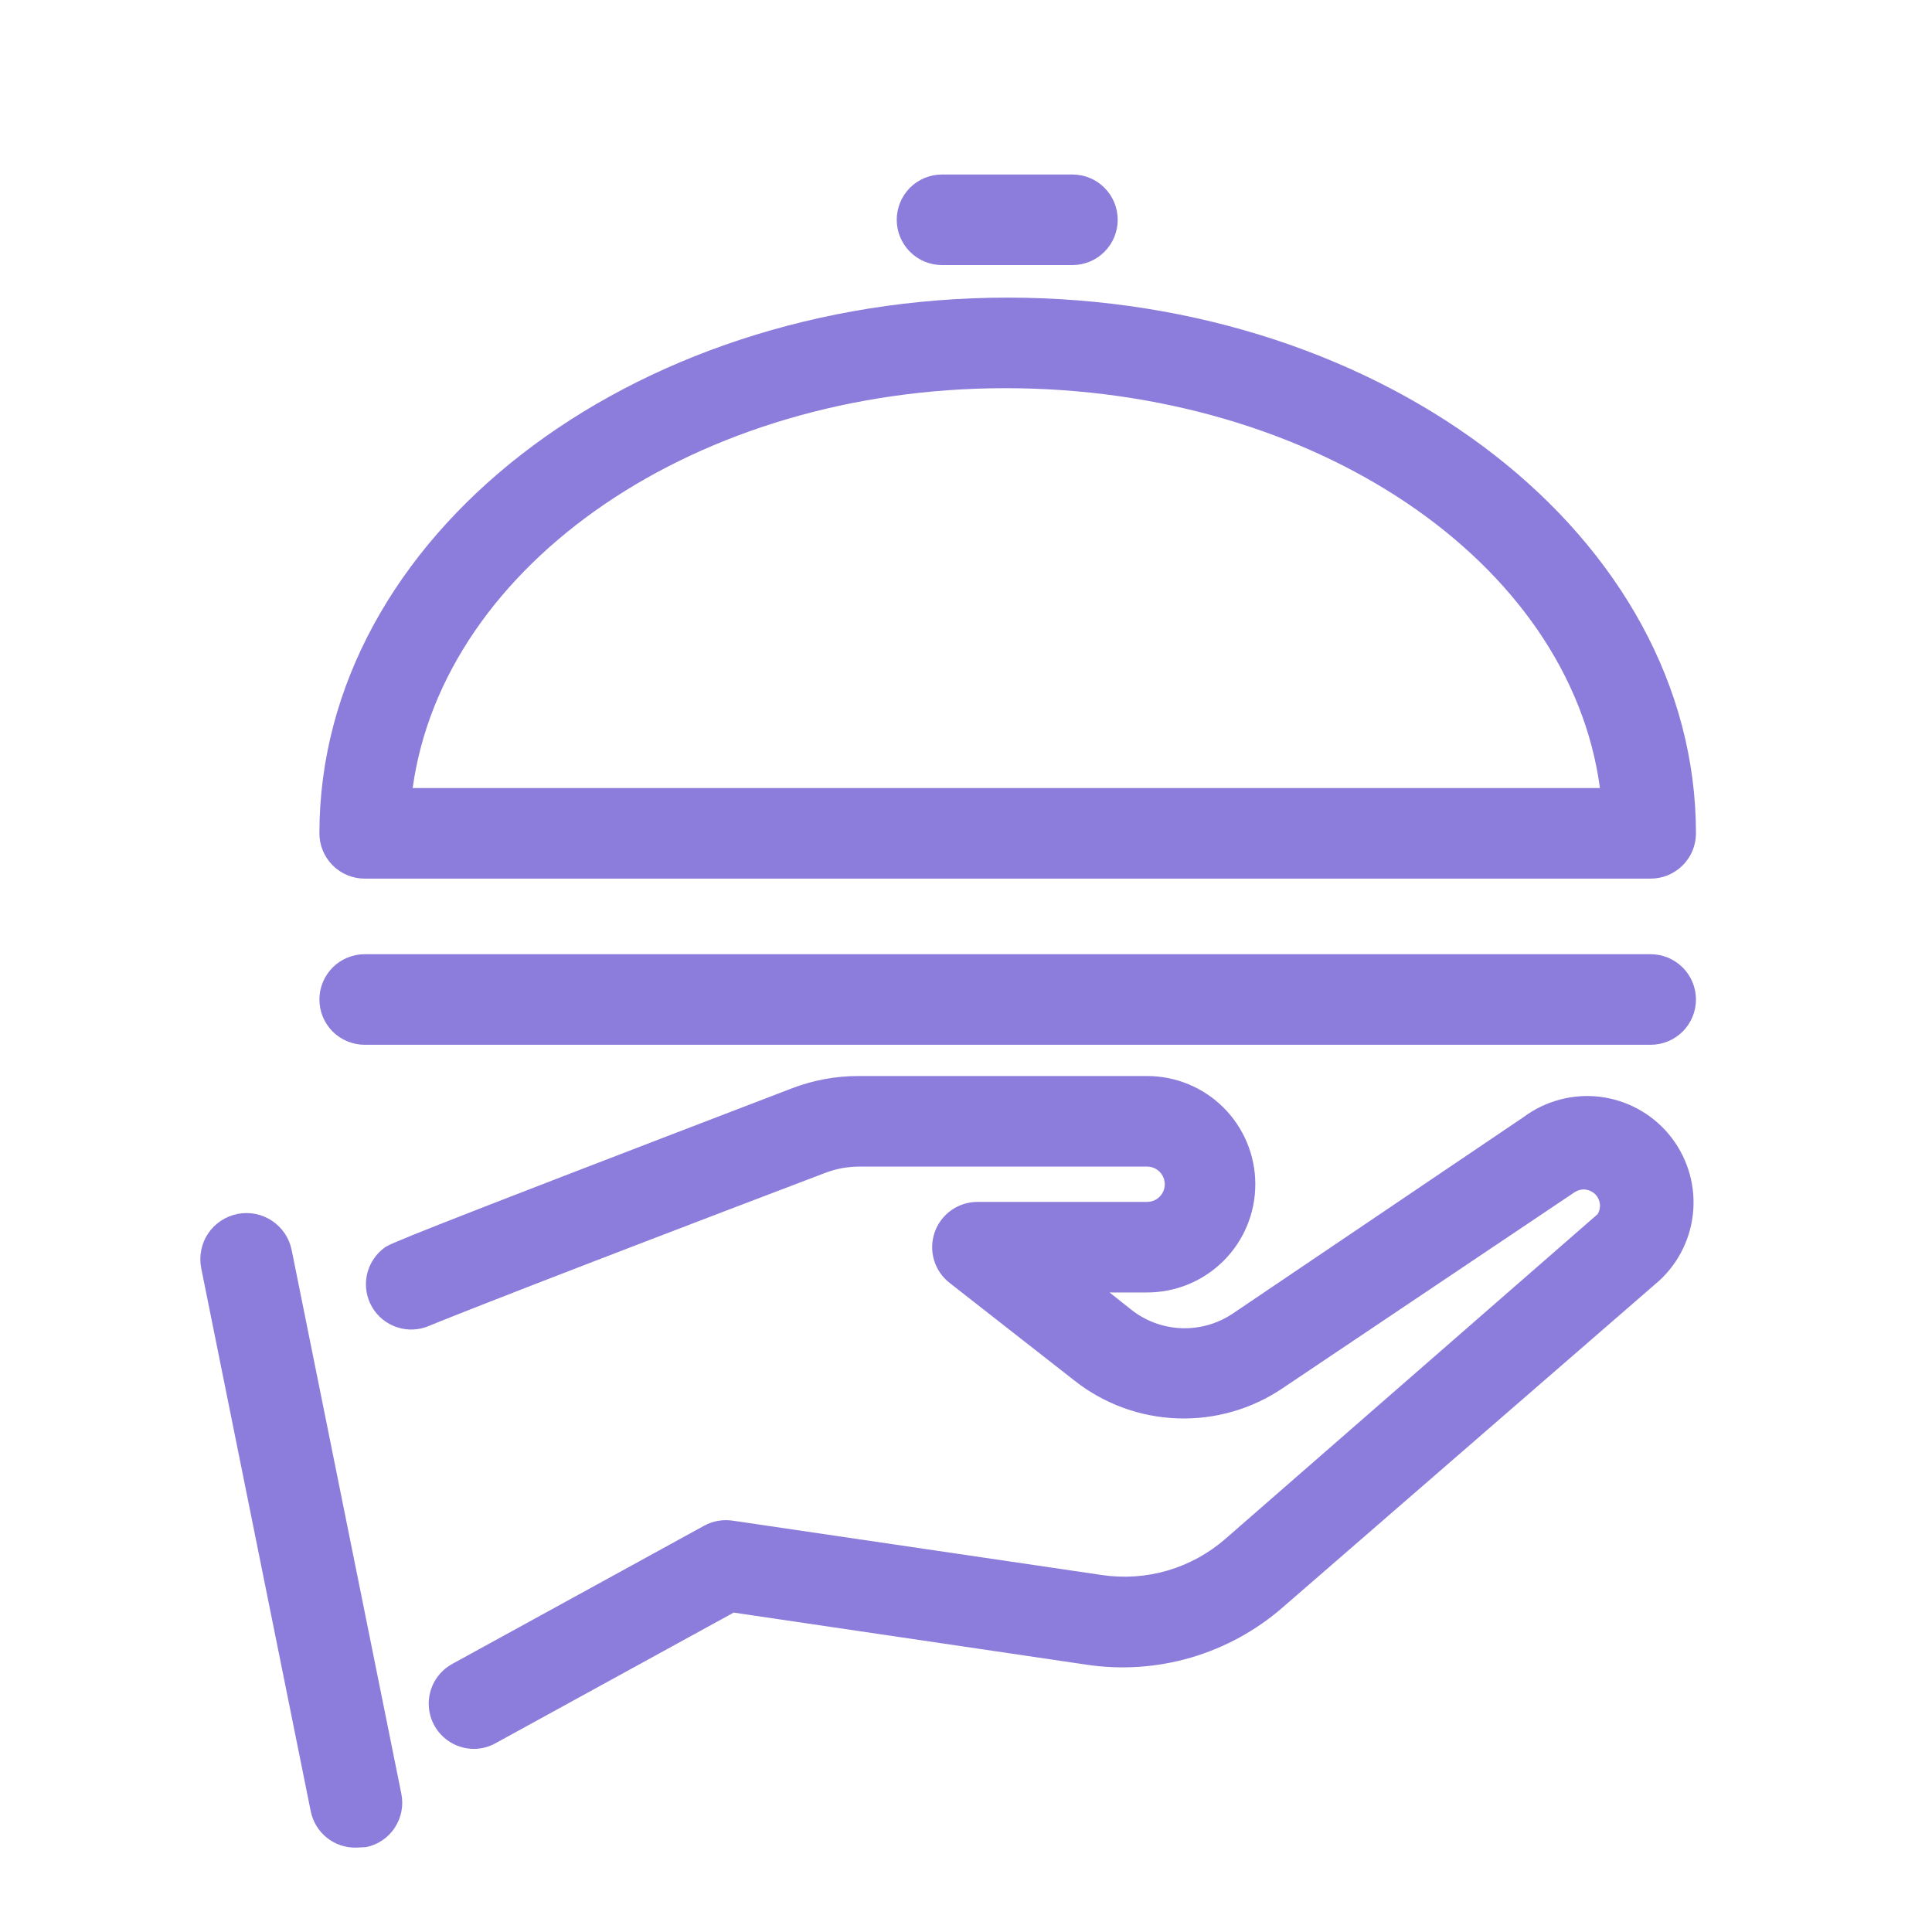
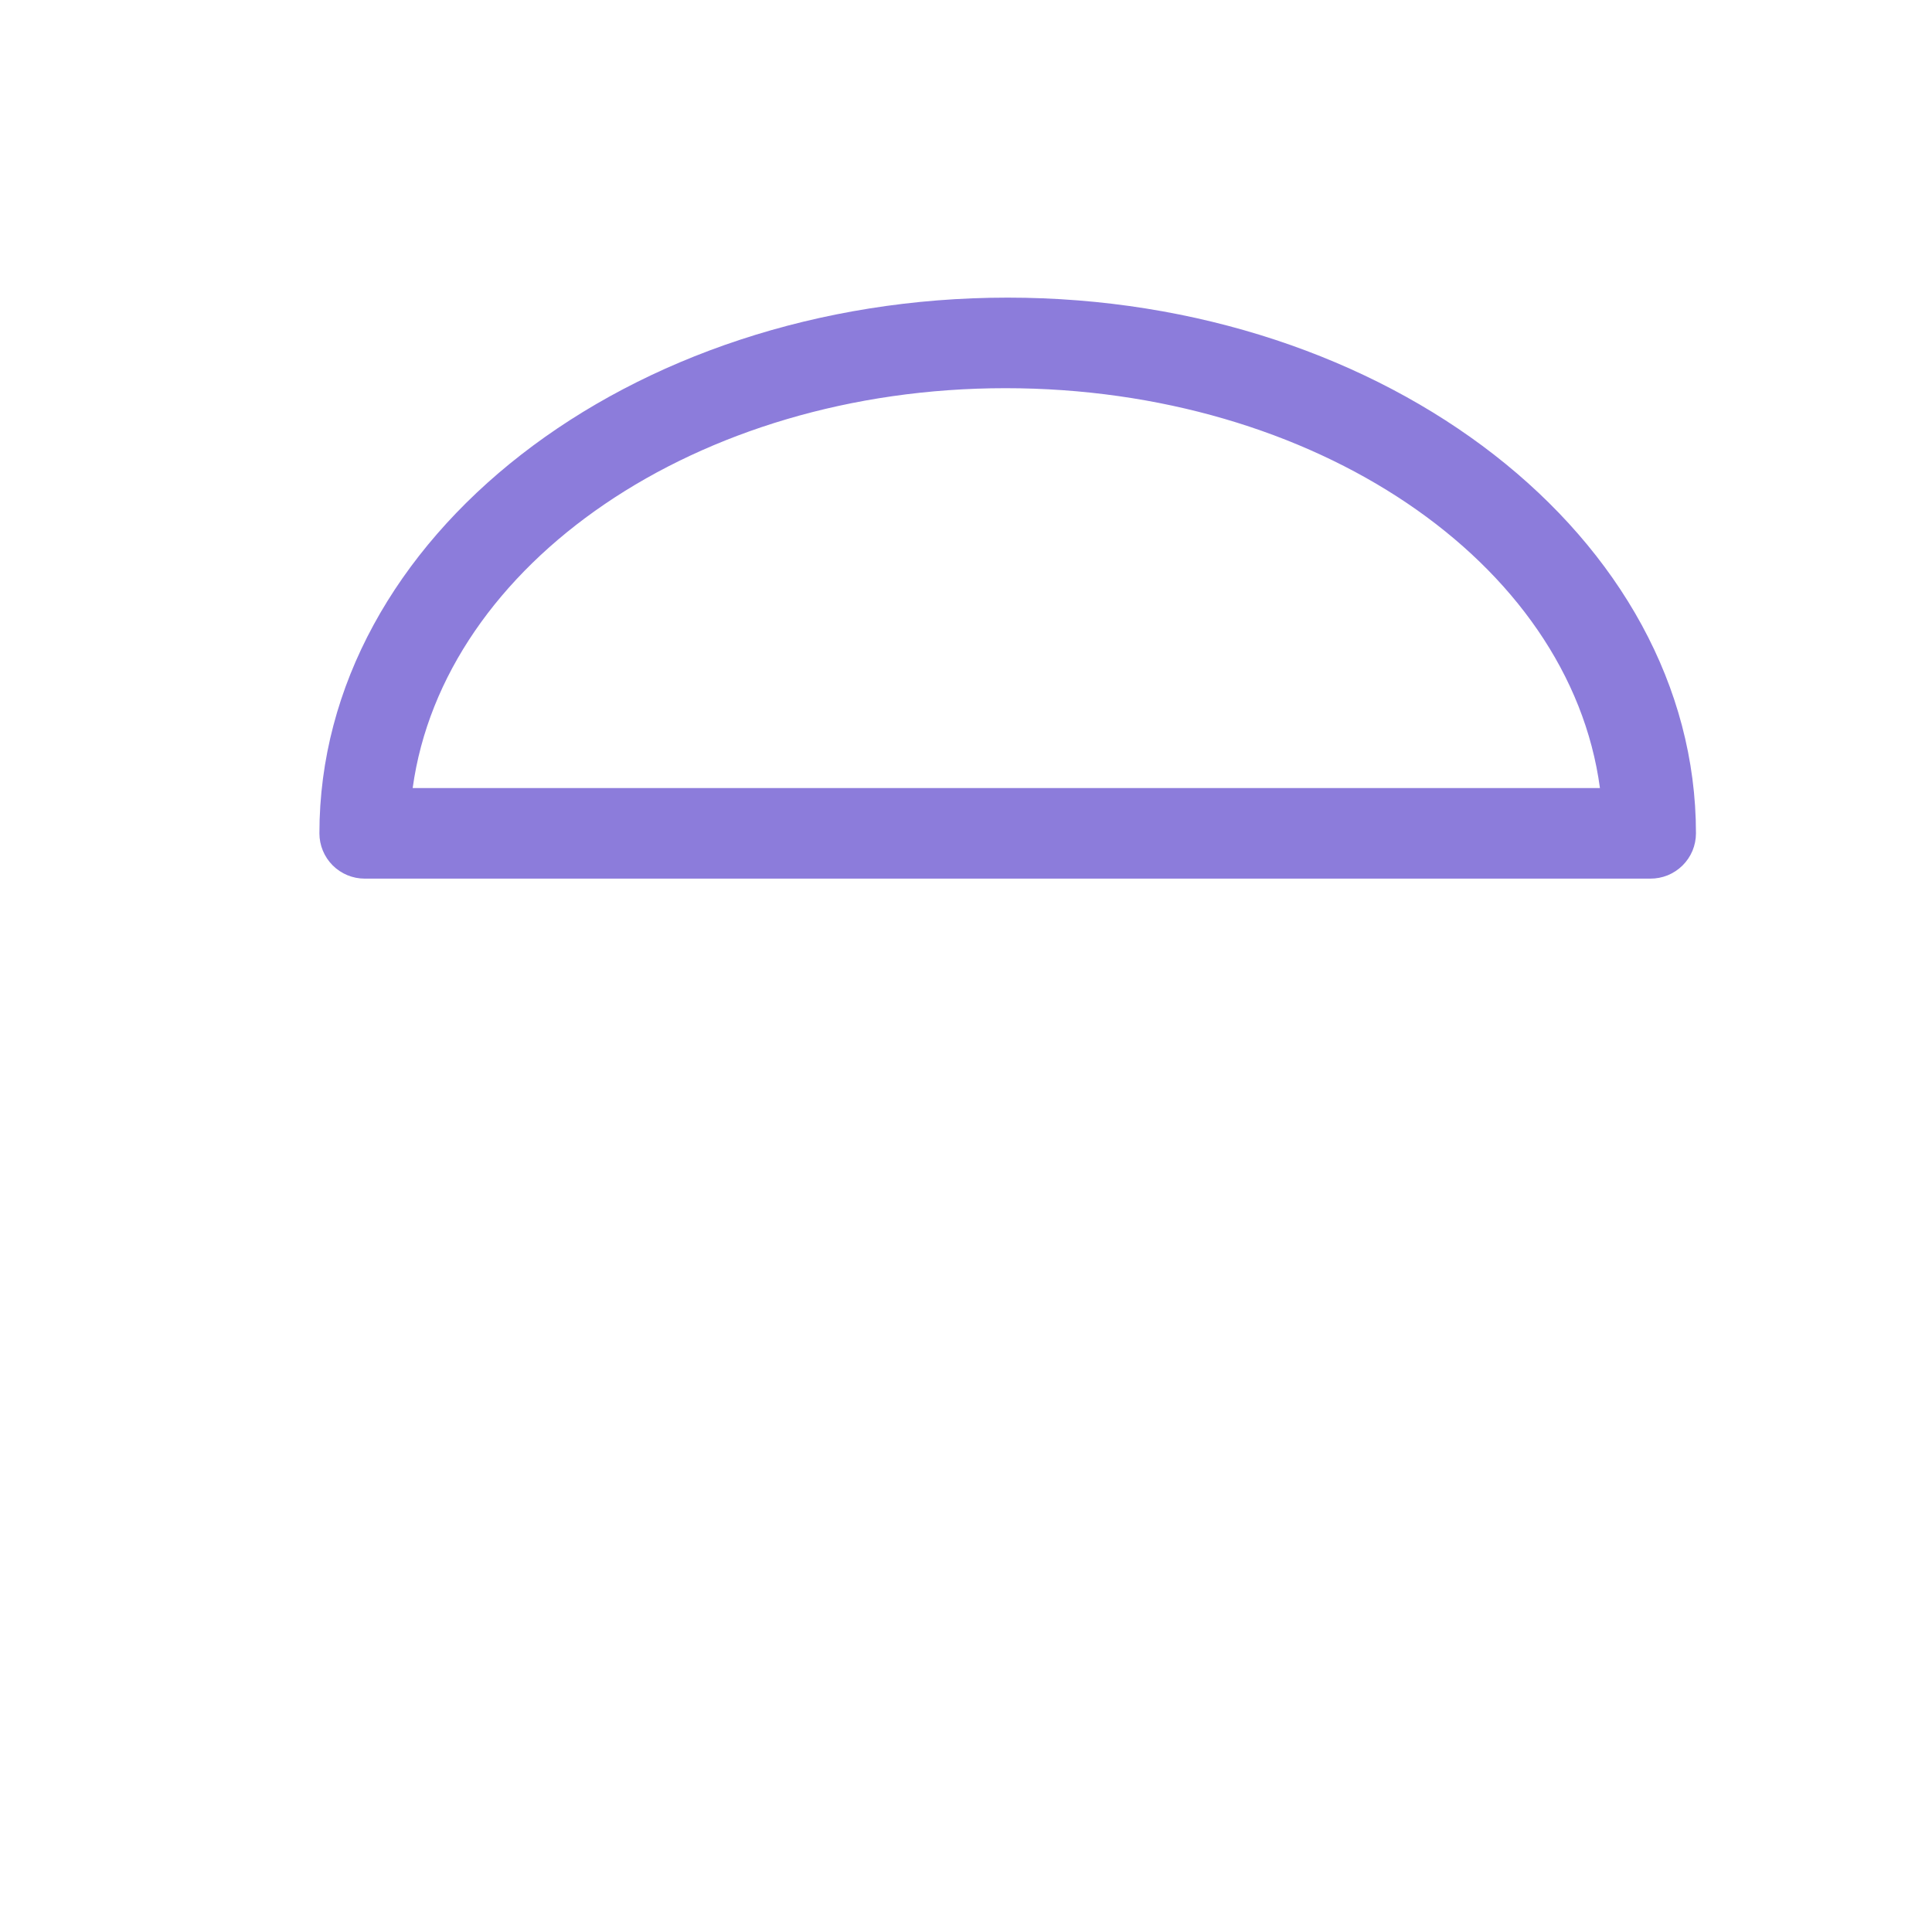
<svg xmlns="http://www.w3.org/2000/svg" width="40" height="40" viewBox="0 0 40 40" fill="none">
-   <path d="M34.166 18.191H7.55C7.302 18.191 7.063 18.092 6.887 17.916C6.712 17.74 6.613 17.502 6.613 17.253C6.613 11.131 13.007 6.162 20.863 6.162C28.719 6.162 35.113 11.14 35.113 17.253C35.113 17.377 35.088 17.5 35.041 17.614C34.993 17.728 34.923 17.832 34.835 17.919C34.747 18.006 34.642 18.075 34.528 18.122C34.413 18.168 34.29 18.192 34.166 18.191ZM8.544 16.316H33.125C32.497 11.628 27.21 8.037 20.816 8.037C14.422 8.037 9.182 11.675 8.544 16.316Z" fill="#8C7CDB" />
-   <path d="M34.166 21.631H7.55C7.302 21.631 7.063 21.532 6.887 21.357C6.712 21.181 6.613 20.942 6.613 20.694C6.613 20.445 6.712 20.207 6.887 20.031C7.063 19.855 7.302 19.756 7.55 19.756H34.175C34.424 19.756 34.662 19.855 34.838 20.031C35.014 20.207 35.113 20.445 35.113 20.694C35.113 20.942 35.014 21.181 34.838 21.357C34.662 21.532 34.424 21.631 34.175 21.631H34.166Z" fill="#8C7CDB" />
-   <path d="M22.203 5.488H19.503C19.255 5.488 19.016 5.389 18.84 5.213C18.665 5.037 18.566 4.799 18.566 4.55C18.566 4.301 18.665 4.063 18.84 3.887C19.016 3.711 19.255 3.613 19.503 3.613H22.203C22.452 3.613 22.691 3.711 22.866 3.887C23.042 4.063 23.141 4.301 23.141 4.55C23.141 4.799 23.042 5.037 22.866 5.213C22.691 5.389 22.452 5.488 22.203 5.488Z" fill="#8C7CDB" />
-   <path d="M9.819 36.209C9.609 36.21 9.406 36.141 9.241 36.014C9.075 35.886 8.957 35.706 8.905 35.504C8.854 35.301 8.871 35.087 8.955 34.895C9.039 34.704 9.185 34.546 9.369 34.447L14.581 31.587C14.761 31.489 14.969 31.453 15.172 31.484L22.812 32.609C23.268 32.677 23.733 32.645 24.174 32.516C24.616 32.386 25.025 32.162 25.372 31.859L33.078 25.137C33.117 25.072 33.133 24.996 33.123 24.921C33.113 24.846 33.079 24.776 33.025 24.723C32.97 24.67 32.9 24.637 32.825 24.628C32.749 24.62 32.673 24.638 32.609 24.678L26.562 28.737C25.921 29.173 25.157 29.393 24.381 29.366C23.606 29.339 22.86 29.067 22.25 28.587L19.662 26.562C19.507 26.442 19.394 26.276 19.338 26.089C19.282 25.901 19.287 25.7 19.351 25.515C19.415 25.33 19.536 25.169 19.696 25.056C19.856 24.943 20.047 24.883 20.244 24.884H23.75C23.847 24.884 23.94 24.846 24.008 24.777C24.077 24.709 24.115 24.616 24.115 24.519C24.115 24.422 24.077 24.329 24.008 24.26C23.94 24.192 23.847 24.153 23.75 24.153H17.787C17.547 24.153 17.308 24.198 17.084 24.284C11.459 26.422 9.19 27.322 8.9 27.444C8.688 27.539 8.449 27.553 8.228 27.482C8.007 27.411 7.82 27.261 7.703 27.061C7.587 26.86 7.548 26.623 7.596 26.396C7.644 26.169 7.775 25.968 7.962 25.831C8.084 25.747 8.206 25.672 16.4 22.531C16.837 22.364 17.301 22.278 17.768 22.278H23.75C24.344 22.278 24.914 22.514 25.334 22.934C25.754 23.354 25.99 23.924 25.99 24.519C25.99 25.113 25.754 25.683 25.334 26.103C24.914 26.523 24.344 26.759 23.75 26.759H22.972L23.422 27.116C23.719 27.351 24.085 27.485 24.464 27.499C24.843 27.512 25.217 27.404 25.531 27.191L31.54 23.131C31.993 22.793 32.558 22.641 33.118 22.707C33.679 22.774 34.193 23.053 34.554 23.487C34.915 23.922 35.096 24.478 35.058 25.042C35.021 25.605 34.768 26.133 34.353 26.515L26.562 33.275C26.011 33.756 25.361 34.112 24.659 34.318C23.956 34.523 23.218 34.574 22.494 34.465L15.19 33.387L10.268 36.087C10.131 36.165 9.976 36.207 9.819 36.209Z" fill="#8C7CDB" />
-   <path d="M7.371 38.253C7.152 38.257 6.938 38.185 6.767 38.048C6.596 37.911 6.478 37.718 6.434 37.503L4.165 26.253C4.141 26.13 4.142 26.003 4.167 25.88C4.191 25.757 4.24 25.64 4.31 25.536C4.381 25.432 4.47 25.343 4.575 25.274C4.68 25.205 4.797 25.157 4.92 25.133C5.043 25.109 5.17 25.109 5.292 25.134C5.415 25.159 5.532 25.208 5.636 25.278C5.74 25.348 5.83 25.438 5.899 25.542C5.968 25.647 6.016 25.764 6.04 25.887L8.309 37.137C8.334 37.258 8.334 37.382 8.311 37.503C8.287 37.624 8.24 37.739 8.172 37.842C8.105 37.945 8.017 38.033 7.915 38.102C7.813 38.171 7.698 38.219 7.578 38.243L7.371 38.253Z" fill="#8C7CDB" />
+   <path d="M34.166 18.191H7.55C7.302 18.191 7.063 18.092 6.887 17.916C6.712 17.74 6.613 17.502 6.613 17.253C6.613 11.131 13.007 6.162 20.863 6.162C28.719 6.162 35.113 11.14 35.113 17.253C35.113 17.377 35.088 17.5 35.041 17.614C34.993 17.728 34.923 17.832 34.835 17.919C34.747 18.006 34.642 18.075 34.528 18.122C34.413 18.168 34.29 18.192 34.166 18.191ZM8.544 16.316H33.125C32.497 11.628 27.21 8.037 20.816 8.037C14.422 8.037 9.182 11.675 8.544 16.316" fill="#8C7CDB" />
</svg>